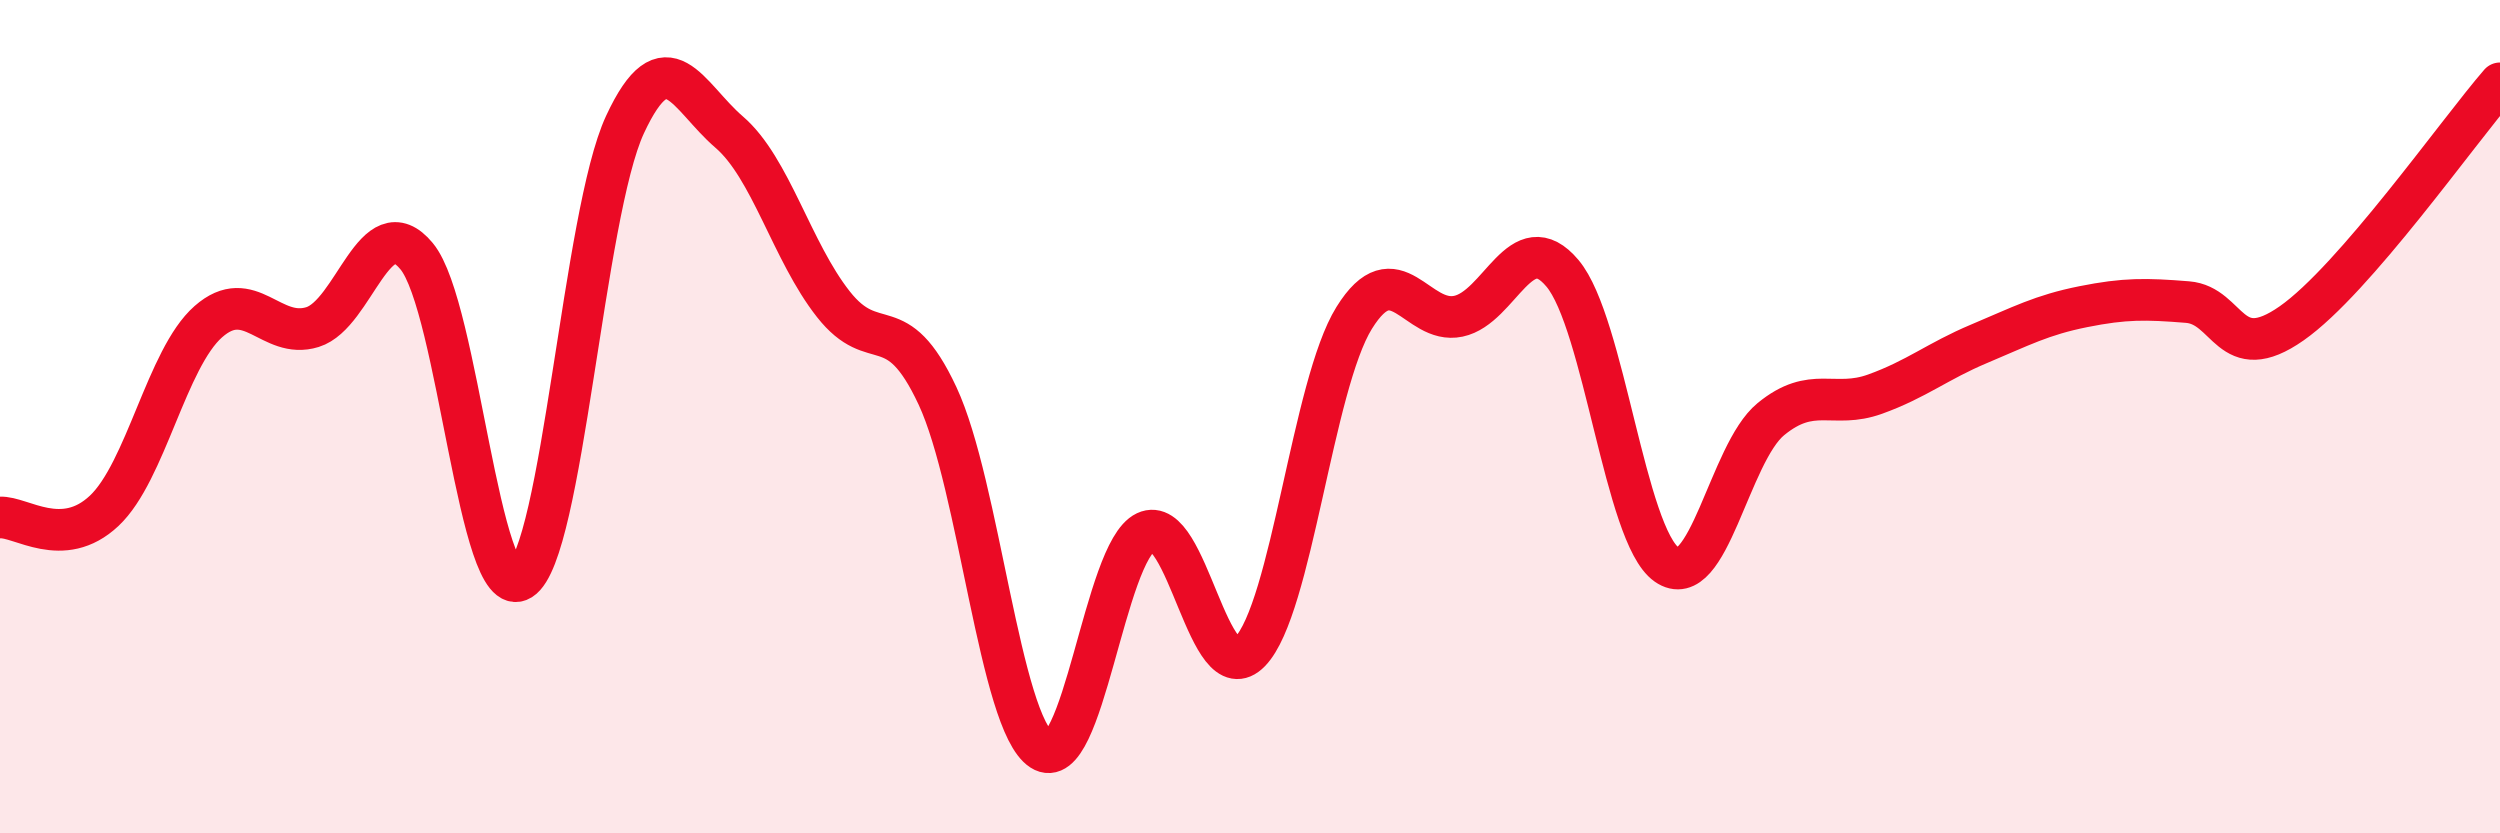
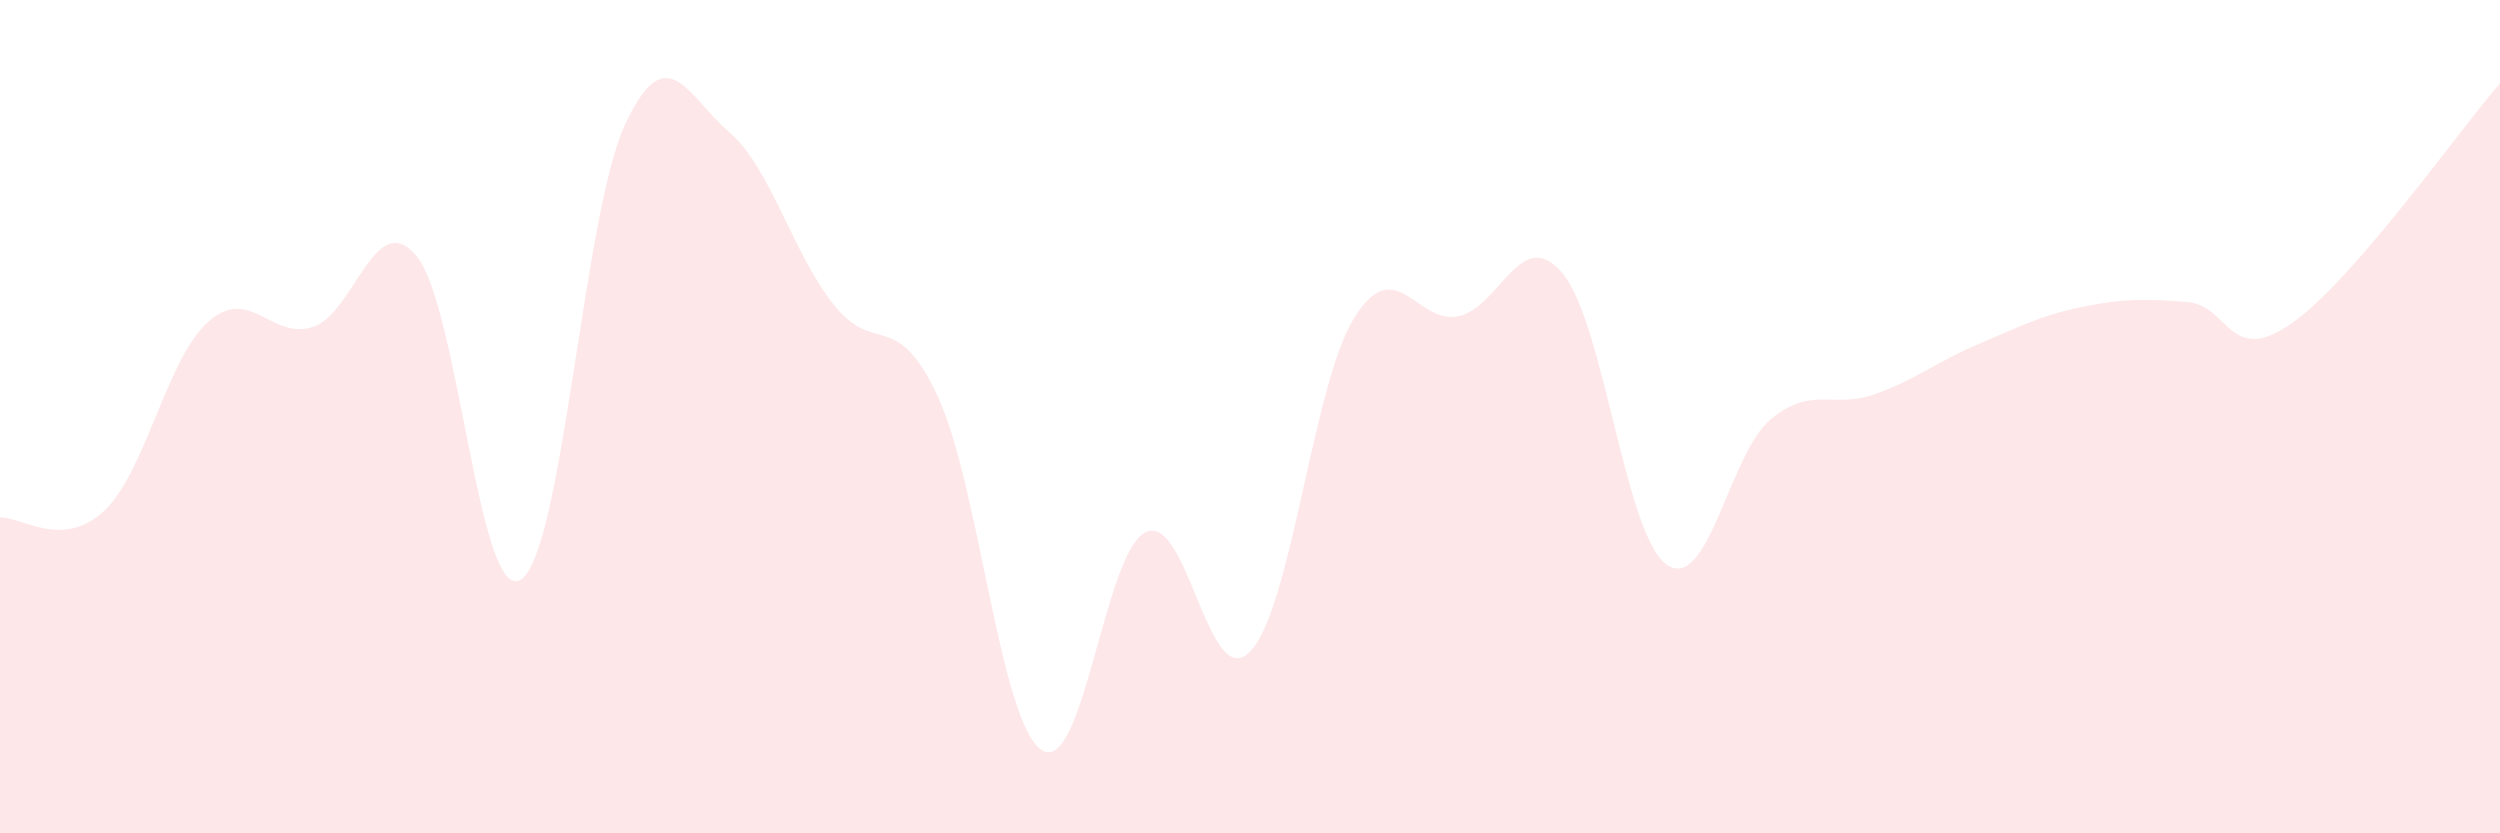
<svg xmlns="http://www.w3.org/2000/svg" width="60" height="20" viewBox="0 0 60 20">
  <path d="M 0,12.42 C 0.5,12.39 1.5,13.2 2.5,12.26 C 3.5,11.32 4,8.6 5,7.72 C 6,6.84 6.5,8.16 7.5,7.85 C 8.5,7.54 9,4.94 10,6.15 C 11,7.36 11.5,14.54 12.5,13.91 C 13.5,13.28 14,5.14 15,2.99 C 16,0.84 16.5,2.31 17.5,3.17 C 18.5,4.03 19,6.03 20,7.3 C 21,8.57 21.5,7.36 22.5,9.5 C 23.5,11.64 24,17.35 25,18 C 26,18.65 26.5,13.24 27.5,12.77 C 28.5,12.3 29,16.67 30,15.64 C 31,14.61 31.5,9.24 32.5,7.63 C 33.5,6.02 34,7.8 35,7.59 C 36,7.38 36.5,5.37 37.5,6.56 C 38.5,7.75 39,12.85 40,13.55 C 41,14.25 41.5,10.88 42.5,10.06 C 43.5,9.24 44,9.82 45,9.46 C 46,9.1 46.5,8.67 47.5,8.25 C 48.5,7.83 49,7.56 50,7.36 C 51,7.16 51.5,7.17 52.5,7.25 C 53.5,7.33 53.5,8.81 55,7.76 C 56.5,6.71 59,3.15 60,2L60 20L0 20Z" fill="#EB0A25" opacity="0.1" stroke-linecap="round" stroke-linejoin="round" />
-   <path d="M 0,12.42 C 0.5,12.39 1.5,13.2 2.5,12.26 C 3.5,11.32 4,8.6 5,7.72 C 6,6.84 6.5,8.16 7.5,7.85 C 8.5,7.54 9,4.94 10,6.15 C 11,7.36 11.5,14.54 12.5,13.91 C 13.5,13.28 14,5.14 15,2.99 C 16,0.84 16.5,2.31 17.5,3.17 C 18.5,4.03 19,6.03 20,7.3 C 21,8.57 21.5,7.36 22.5,9.5 C 23.5,11.64 24,17.35 25,18 C 26,18.65 26.5,13.24 27.5,12.77 C 28.5,12.3 29,16.67 30,15.64 C 31,14.61 31.5,9.24 32.5,7.63 C 33.5,6.02 34,7.8 35,7.59 C 36,7.38 36.5,5.37 37.5,6.56 C 38.5,7.75 39,12.85 40,13.55 C 41,14.25 41.5,10.88 42.5,10.06 C 43.5,9.24 44,9.82 45,9.46 C 46,9.1 46.5,8.67 47.5,8.25 C 48.5,7.83 49,7.56 50,7.36 C 51,7.16 51.5,7.17 52.5,7.25 C 53.5,7.33 53.5,8.81 55,7.76 C 56.5,6.71 59,3.15 60,2" stroke="#EB0A25" stroke-width="1" fill="none" stroke-linecap="round" stroke-linejoin="round" />
</svg>